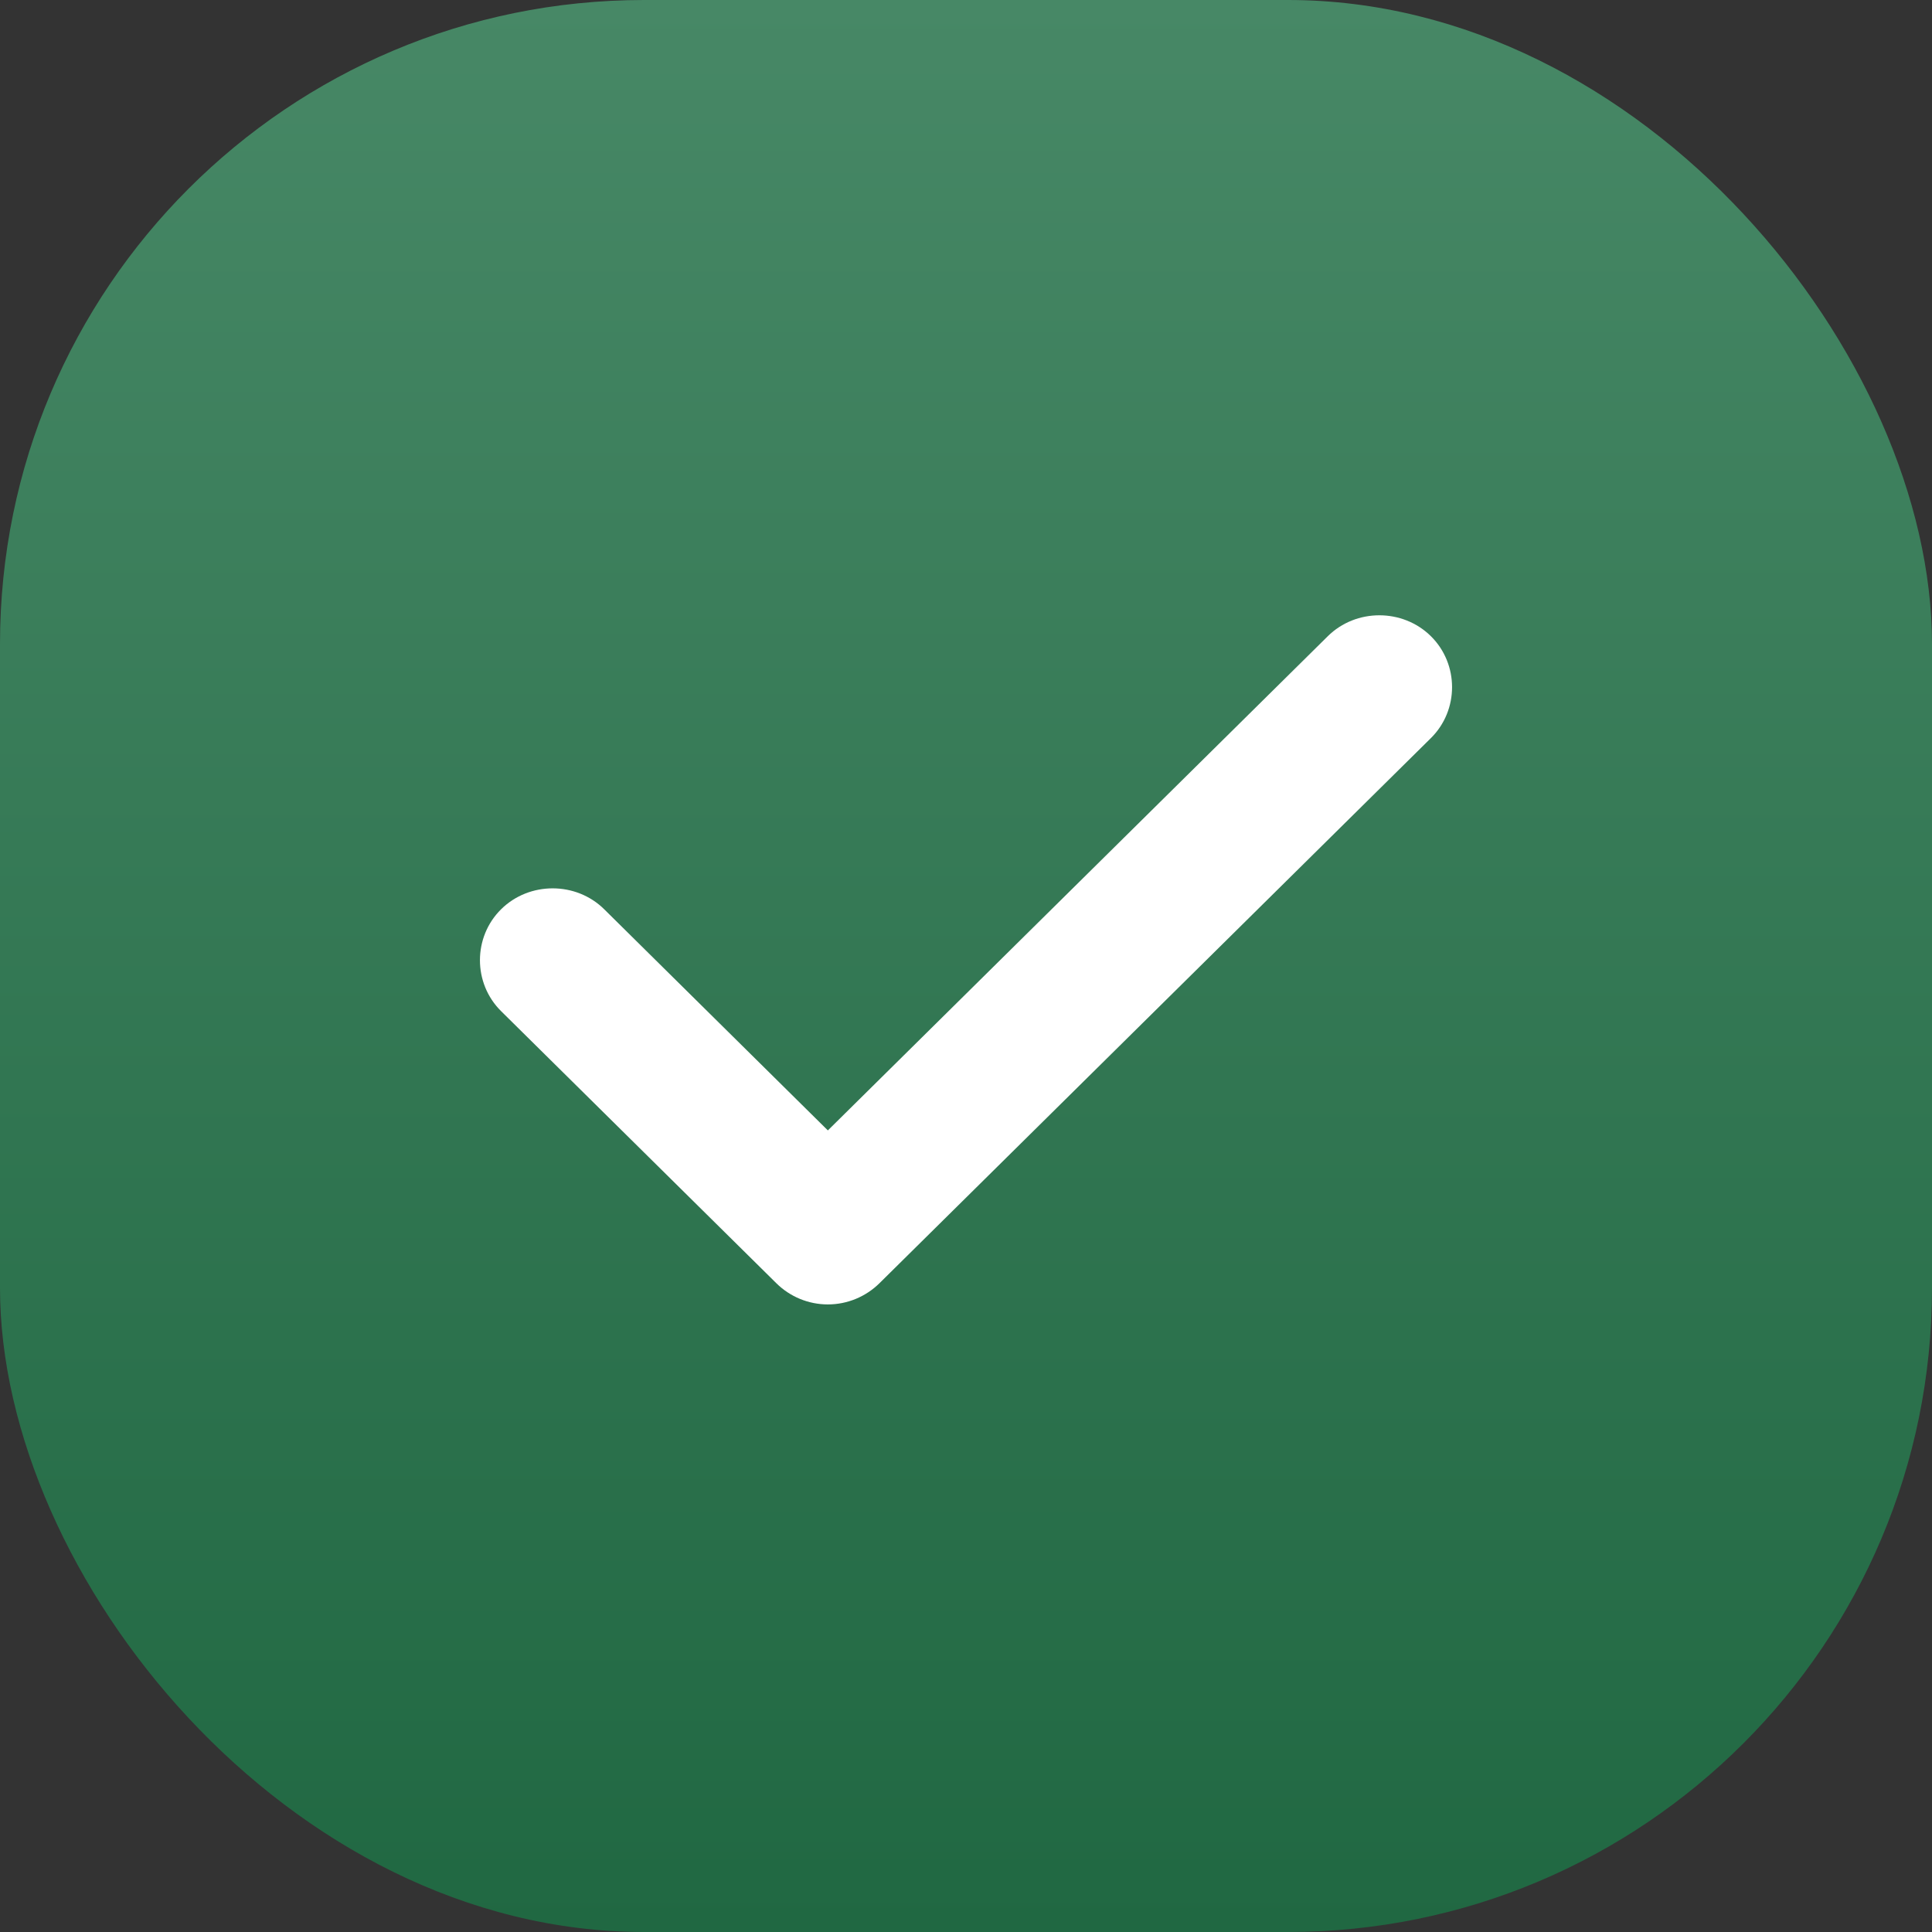
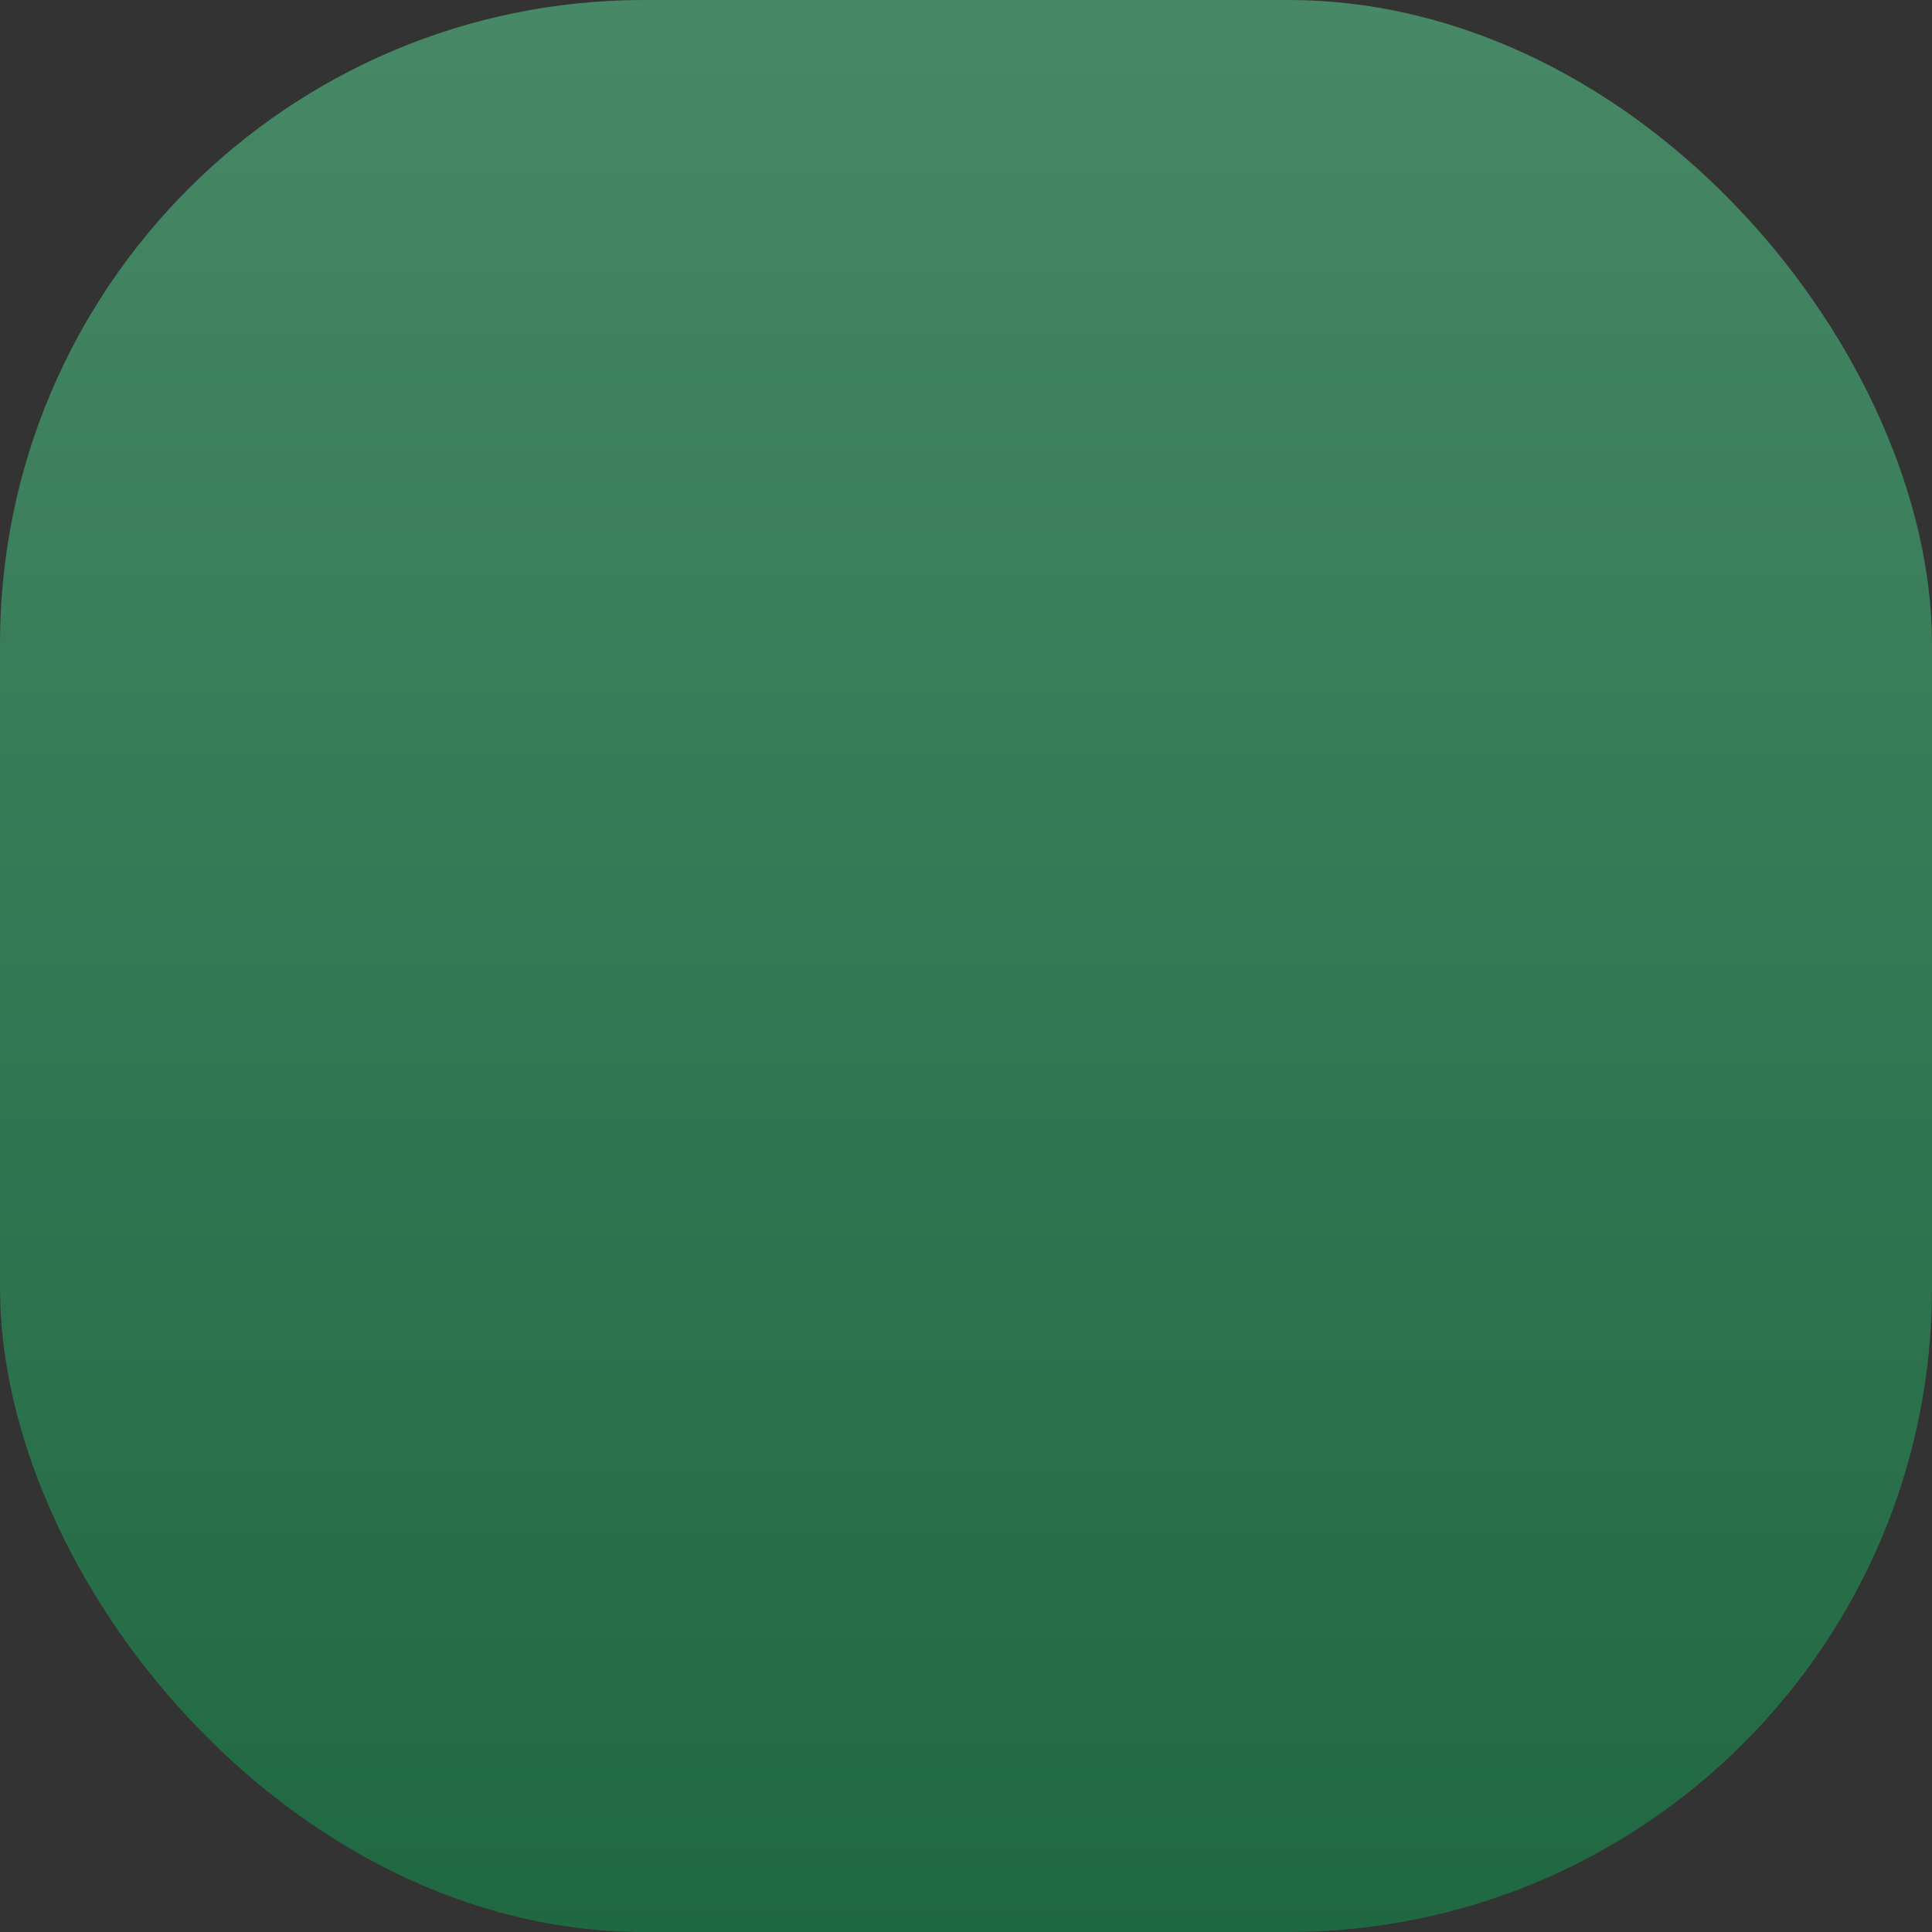
<svg xmlns="http://www.w3.org/2000/svg" width="30" height="30" viewBox="0 0 30 30" fill="none">
  <rect x="0" y="0" width="30" height="30" fill="#333333" stroke="none" />
  <rect width="30" height="30" rx="10" fill="url(#paint0_linear_45_8)" />
-   <path d="M12.855 20.255C12.553 20.255 12.266 20.135 12.055 19.926L7.781 15.701C7.343 15.268 7.343 14.552 7.781 14.119C8.219 13.686 8.944 13.686 9.382 14.119L12.855 17.553L20.618 9.879C21.056 9.446 21.781 9.446 22.219 9.879C22.657 10.312 22.657 11.028 22.219 11.461L13.656 19.926C13.444 20.135 13.157 20.255 12.855 20.255Z" fill="white" />
  <defs>
    <linearGradient id="paint0_linear_45_8" x1="15" y1="0" x2="15" y2="30" gradientUnits="userSpaceOnUse">
      <stop stop-color="#478866" />
      <stop offset="1" stop-color="#206842" />
    </linearGradient>
  </defs>
</svg>